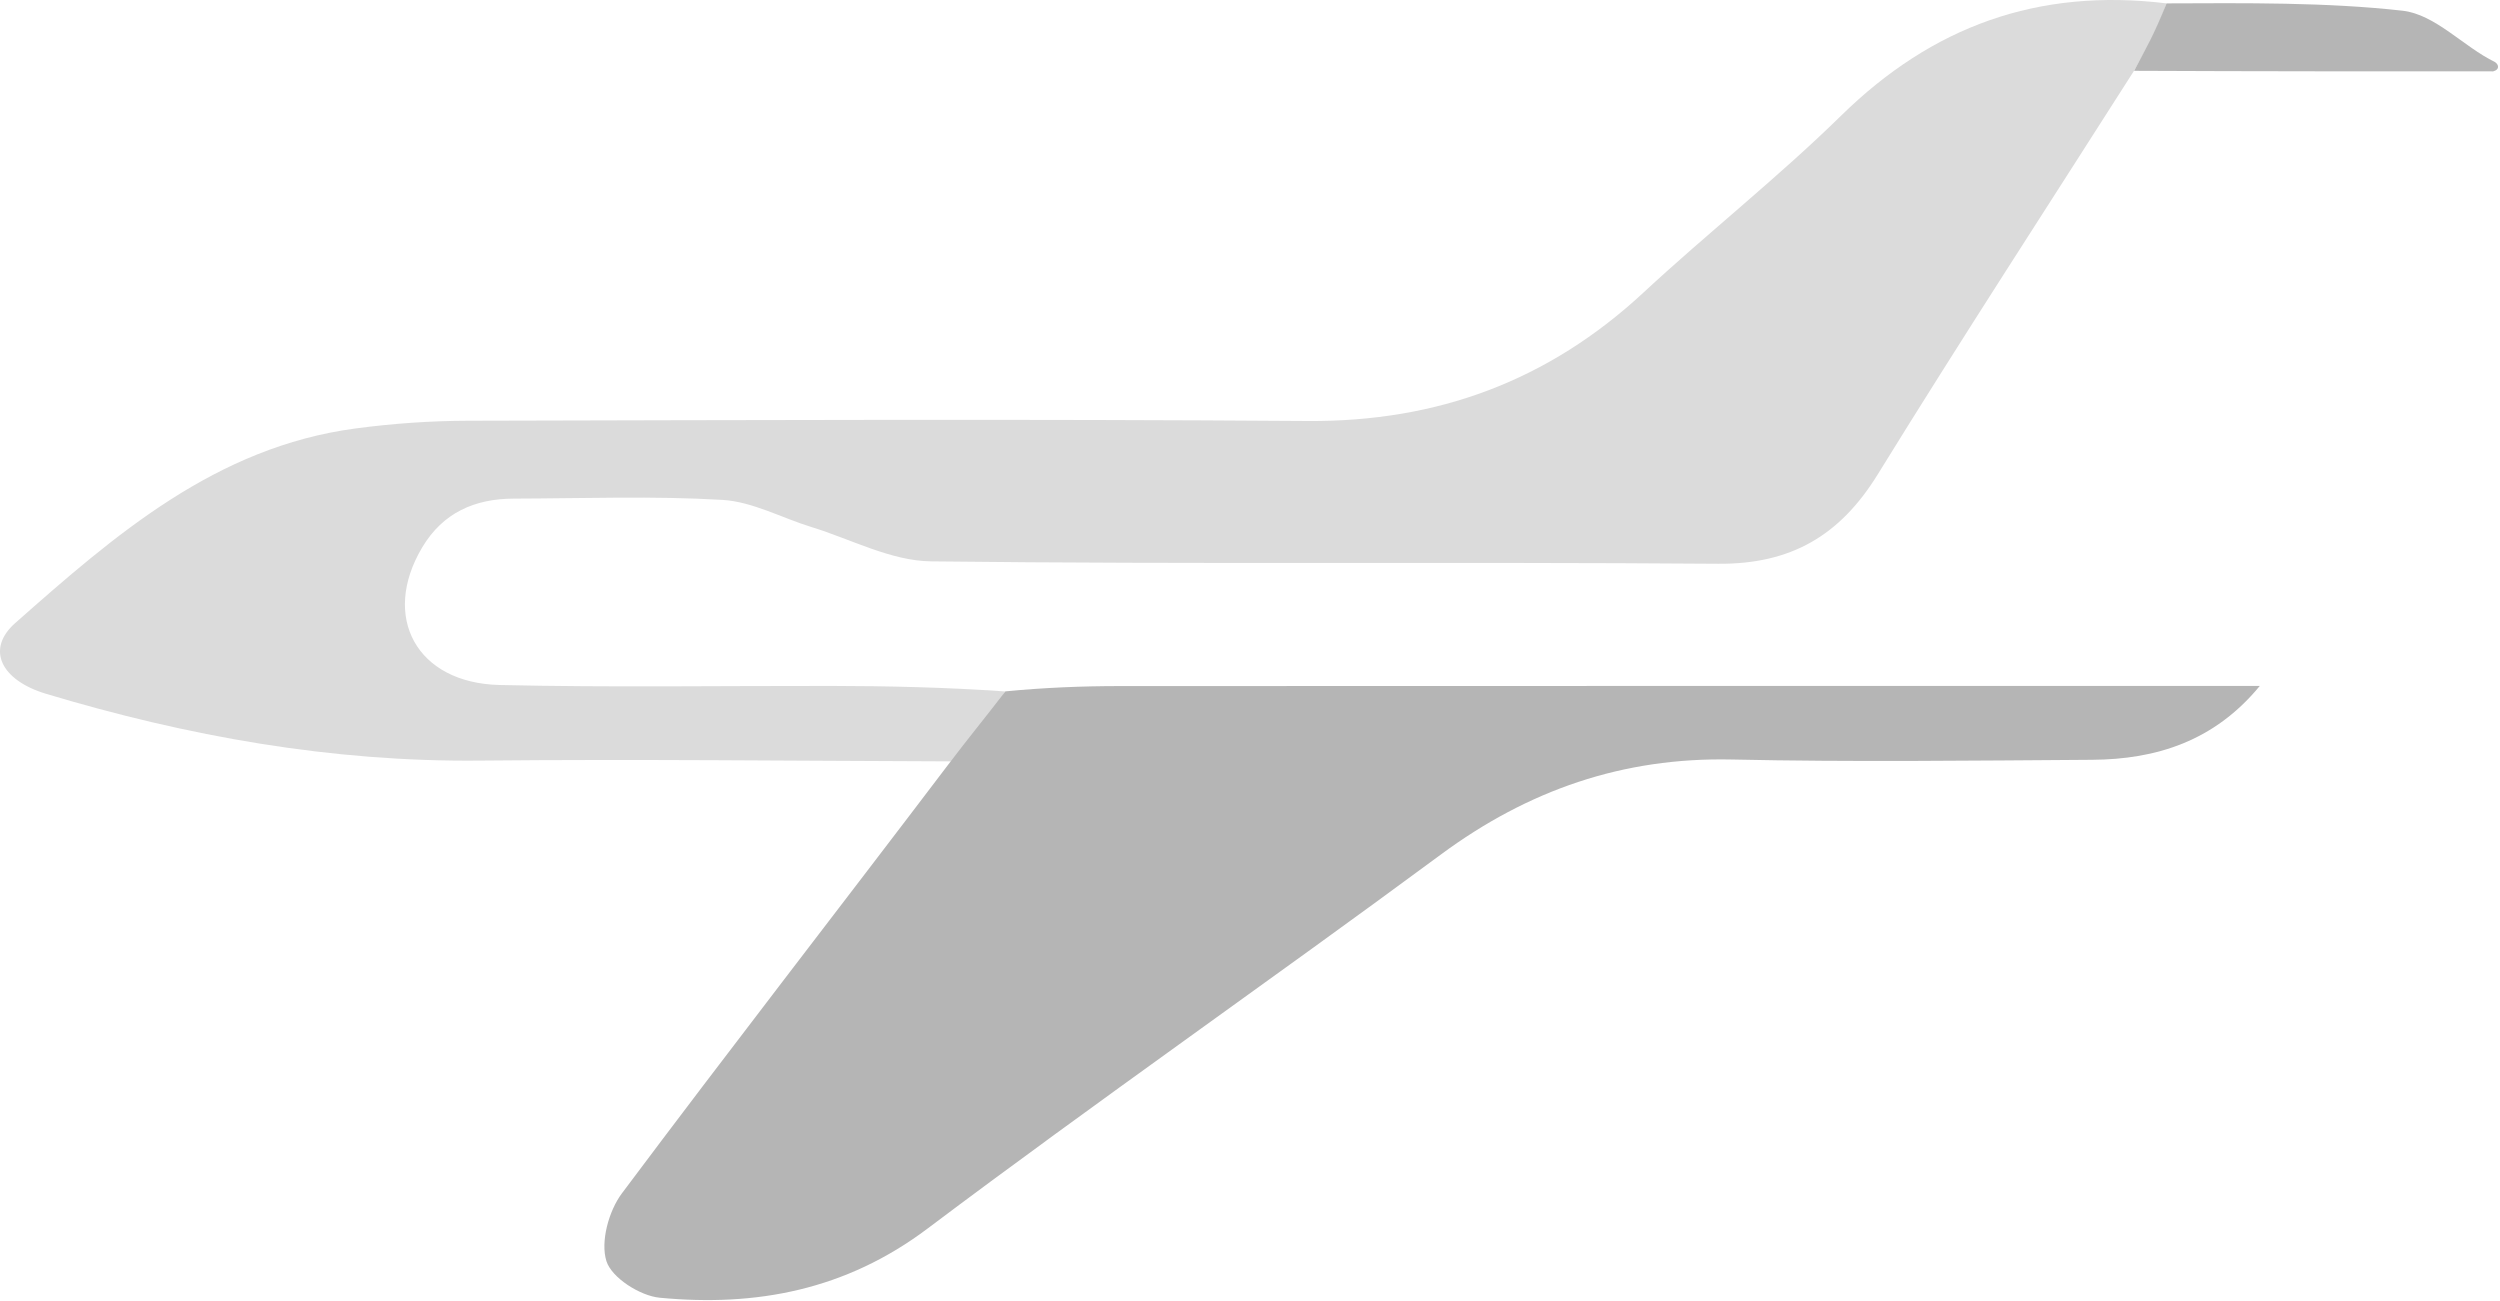
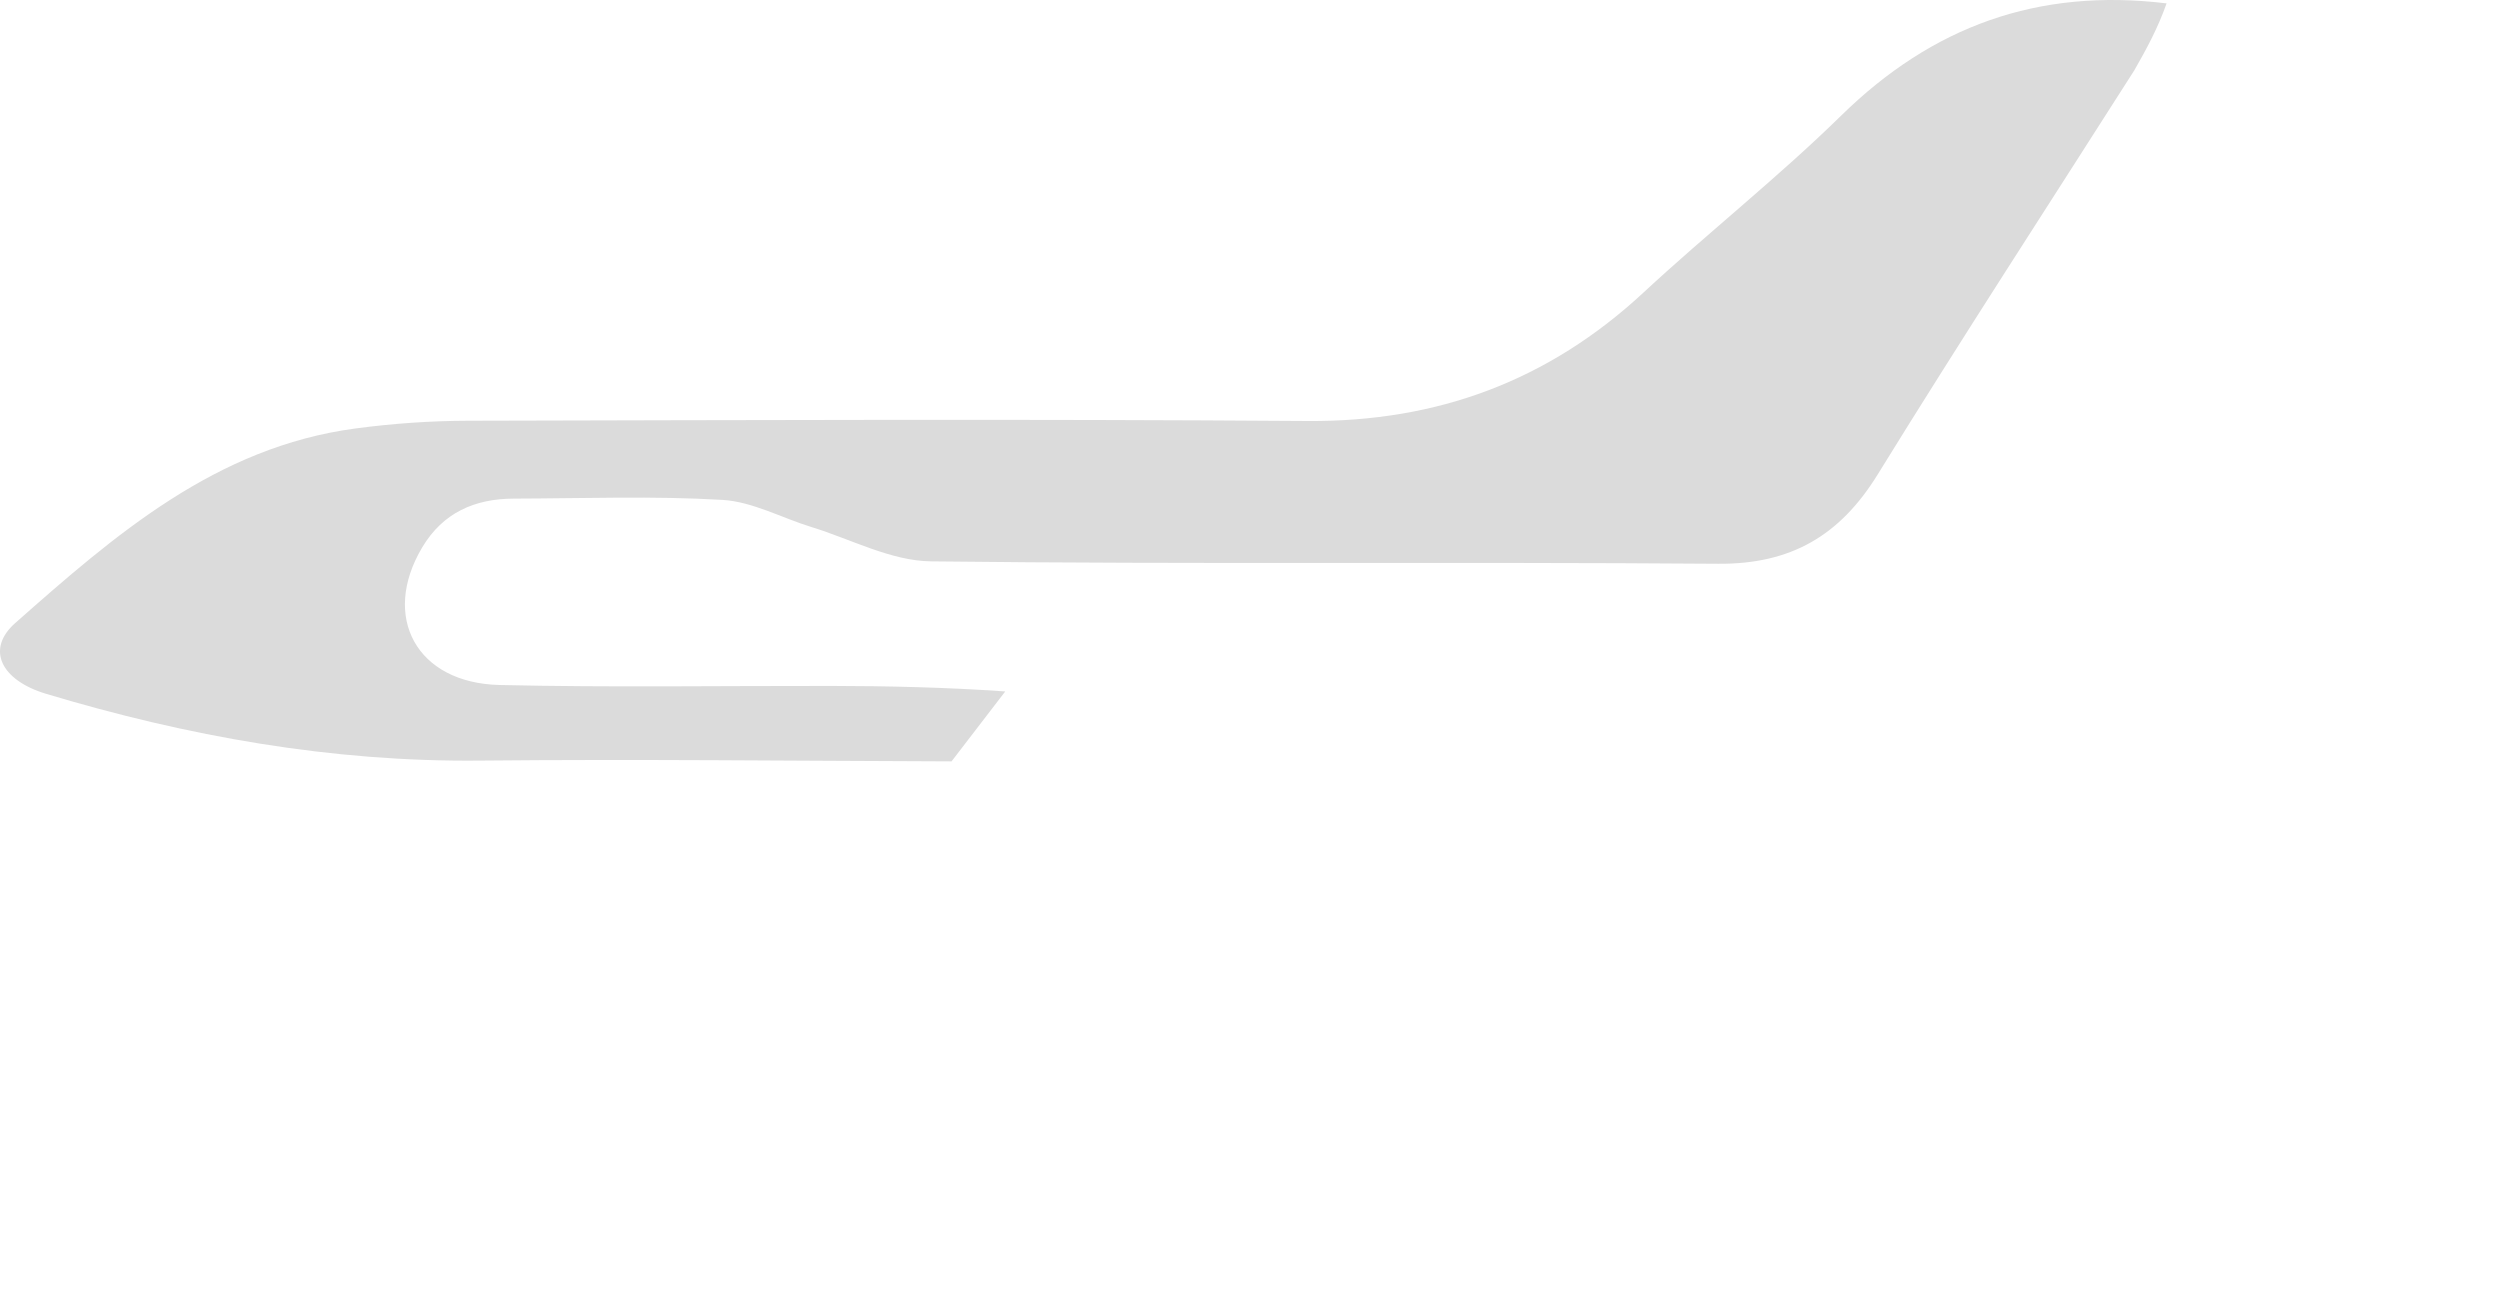
<svg xmlns="http://www.w3.org/2000/svg" width="1001" height="521" viewBox="0 0 1001 521" fill="none">
-   <path d="M381 304.855C318.377 304.657 254.771 303.923 192.156 304.546C132.684 305.137 75.118 294.818 18.485 277.816C0.304 272.358 -5.724 259.91 6.096 249.465C46.002 214.197 86.439 179.038 142.262 171.568C157.248 169.562 172.473 168.497 187.592 168.462C299.565 168.206 411.543 167.749 523.511 168.569C575.568 168.95 619.967 152.475 658.056 117.134C684.02 93.045 711.959 71.028 737.229 46.262C773.557 10.657 815.834 -4.915 867.5 1.355C863.969 11.389 859.411 19.68 854.6 28.125C820.26 82.025 785.379 135.59 751.826 189.975C736.716 214.468 717.094 225.962 687.915 225.734C582.866 224.913 477.8 226.014 372.759 224.768C356.738 224.578 340.794 215.914 324.862 211.013C312.958 207.352 301.283 200.868 289.24 200.156C261.49 198.517 233.578 199.575 205.732 199.645C190.128 199.685 177.372 205.236 169.071 219.153C152.474 246.98 166.753 273.513 200.083 274.276C244.361 275.289 288.678 274.586 332.978 274.646C355.127 274.675 379.012 275.198 402.5 276.855C396.479 287.433 388.36 295.875 381 304.855Z" fill="#DBDBDB" />
-   <path d="M379.631 306.202C387.384 295.975 394.744 286.995 402.56 276.824C418.17 275.309 433.324 274.71 448.478 274.702C593.987 274.631 739.495 274.66 885.004 274.66C891.607 274.66 898.21 274.66 904.812 274.66C886.633 296.747 863.419 304.056 837.675 304.225C789.596 304.541 741.496 305.156 693.438 304.109C649.799 303.159 611.848 316.351 576.909 342.164C508.733 392.53 439.124 440.972 371.393 491.917C338.712 516.498 302.882 523.314 264.139 519.609C256.276 518.857 244.91 511.616 242.811 504.955C240.362 497.184 243.745 484.848 249.019 477.8C291.84 420.578 335.697 364.131 379.631 306.202Z" fill="#B5B5B5" />
-   <path d="M854.5 28.355C860 17.855 862 14.855 867.5 1.355C898.645 1.235 931.513 0.864 961.954 4.287C975.133 5.769 986.347 18.692 999 24.855C1000.5 25.855 1001 27.855 998.266 28.575C951.511 28.575 902.956 28.581 854.5 28.355Z" fill="#B5B5B5" />
+   <path d="M381 304.855C318.377 304.657 254.771 303.923 192.156 304.546C132.684 305.137 75.118 294.818 18.485 277.816C0.304 272.358 -5.724 259.91 6.096 249.465C46.002 214.197 86.439 179.038 142.262 171.568C157.248 169.562 172.473 168.497 187.592 168.462C299.565 168.206 411.543 167.749 523.511 168.569C575.568 168.95 619.967 152.475 658.056 117.134C684.02 93.045 711.959 71.028 737.229 46.262C773.557 10.657 815.834 -4.915 867.5 1.355C863.969 11.389 859.411 19.68 854.6 28.125C820.26 82.025 785.379 135.59 751.826 189.975C736.716 214.468 717.094 225.962 687.915 225.734C582.866 224.913 477.8 226.014 372.759 224.768C356.738 224.578 340.794 215.914 324.862 211.013C312.958 207.352 301.283 200.868 289.24 200.156C261.49 198.517 233.578 199.575 205.732 199.645C190.128 199.685 177.372 205.236 169.071 219.153C152.474 246.98 166.753 273.513 200.083 274.276C244.361 275.289 288.678 274.586 332.978 274.646C355.127 274.675 379.012 275.198 402.5 276.855Z" fill="#DBDBDB" />
</svg>